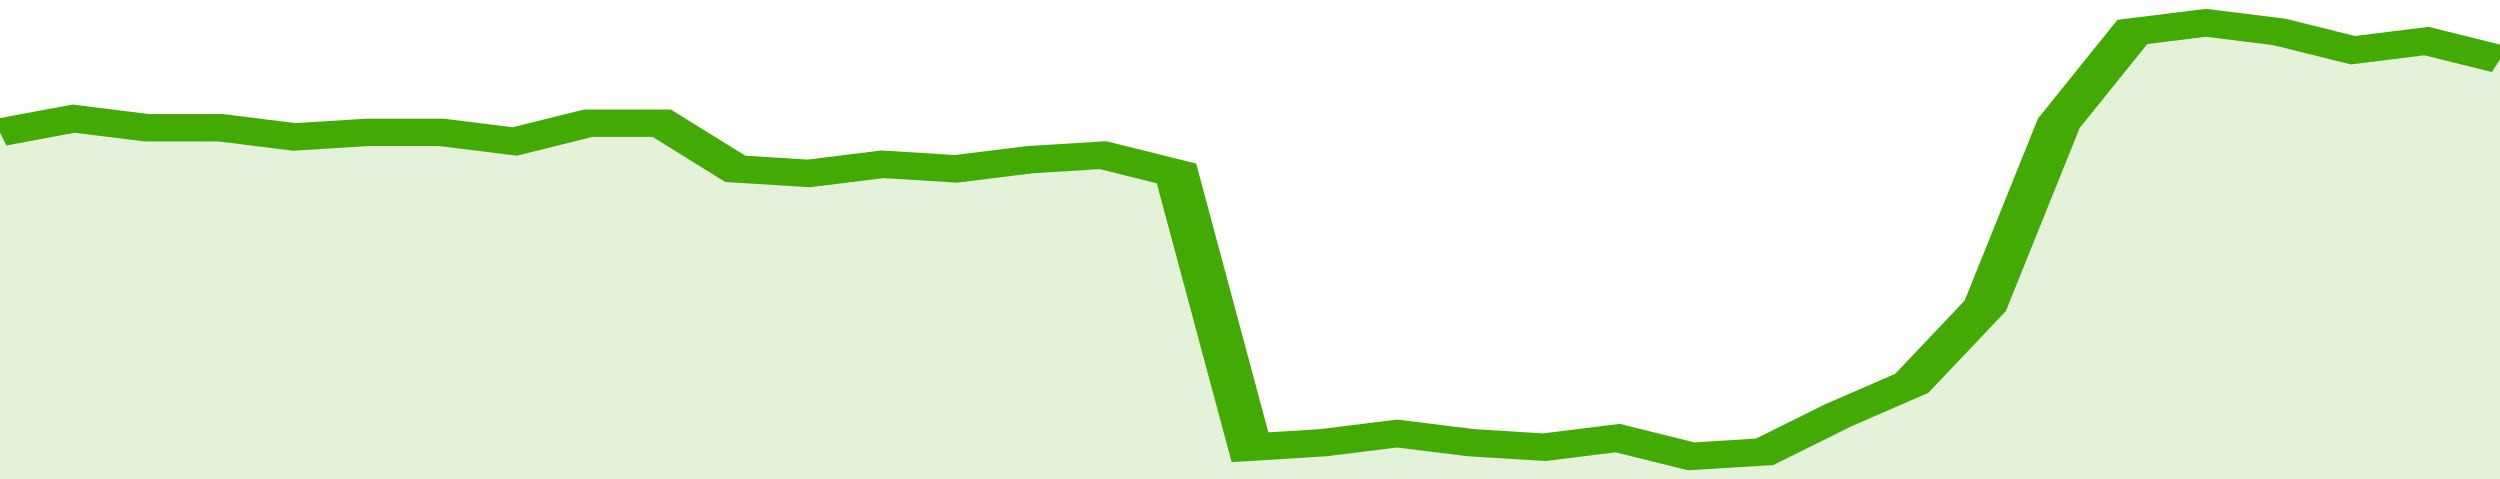
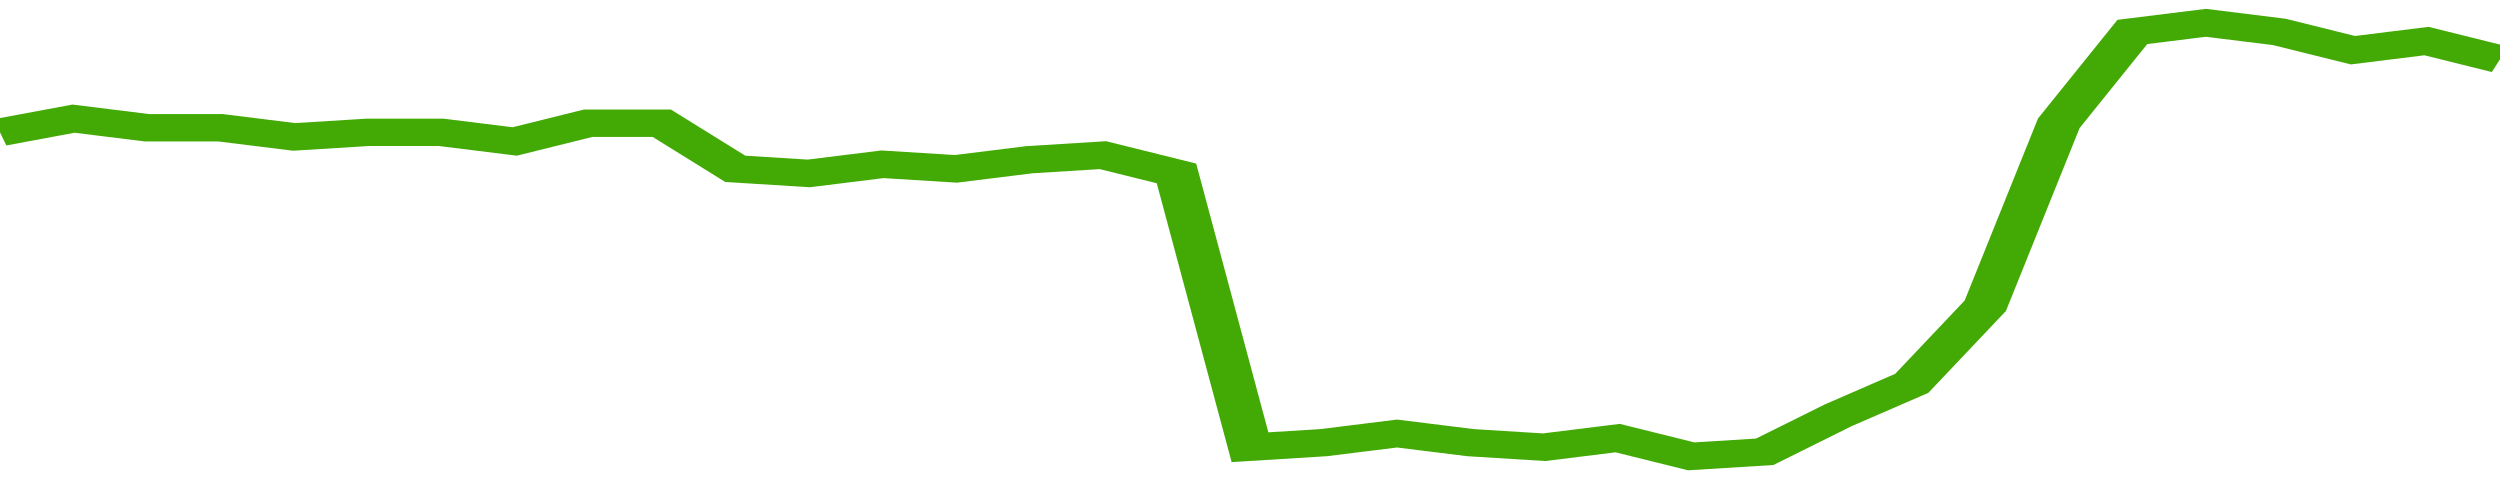
<svg xmlns="http://www.w3.org/2000/svg" viewBox="0 0 340 105" width="120" height="23" preserveAspectRatio="none">
  <polyline fill="none" stroke="#43AA05" stroke-width="6" points="0, 29 10, 26 20, 28 30, 28 40, 30 50, 29 60, 29 70, 31 80, 27 90, 27 100, 37 110, 38 120, 36 130, 37 140, 35 150, 34 160, 38 170, 98 180, 97 190, 95 200, 97 210, 98 220, 96 230, 100 240, 99 250, 91 260, 84 270, 67 280, 27 290, 7 300, 5 310, 7 320, 11 330, 9 340, 13 340, 13 "> </polyline>
-   <polygon fill="#43AA05" opacity="0.15" points="0, 105 0, 29 10, 26 20, 28 30, 28 40, 30 50, 29 60, 29 70, 31 80, 27 90, 27 100, 37 110, 38 120, 36 130, 37 140, 35 150, 34 160, 38 170, 98 180, 97 190, 95 200, 97 210, 98 220, 96 230, 100 240, 99 250, 91 260, 84 270, 67 280, 27 290, 7 300, 5 310, 7 320, 11 330, 9 340, 13 340, 105 " />
</svg>